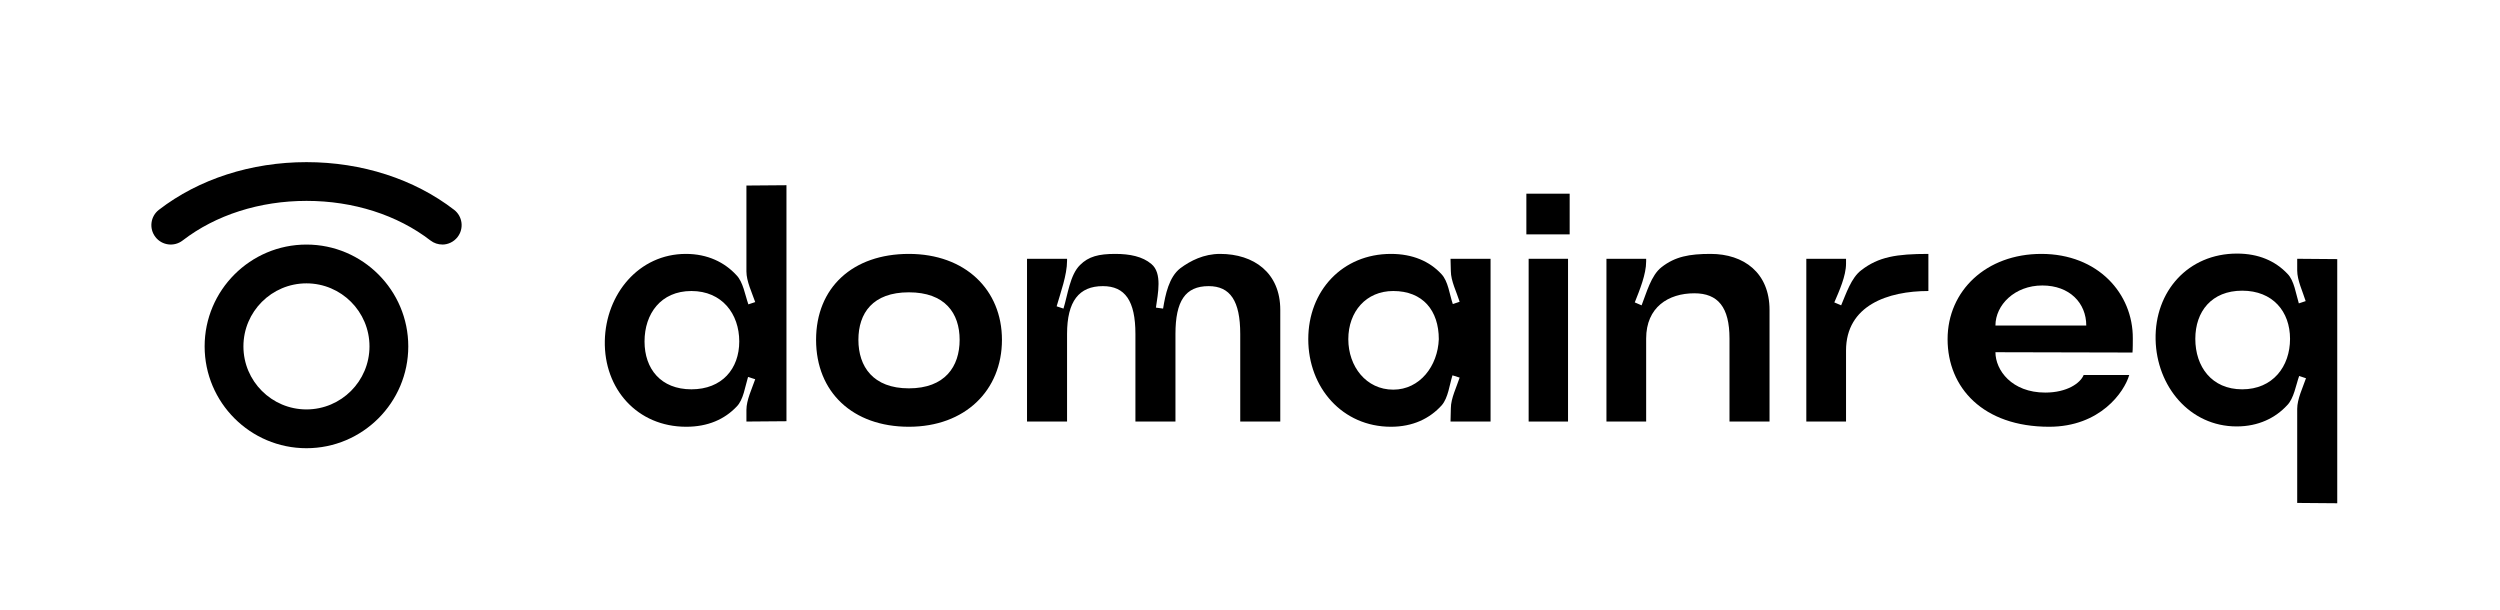
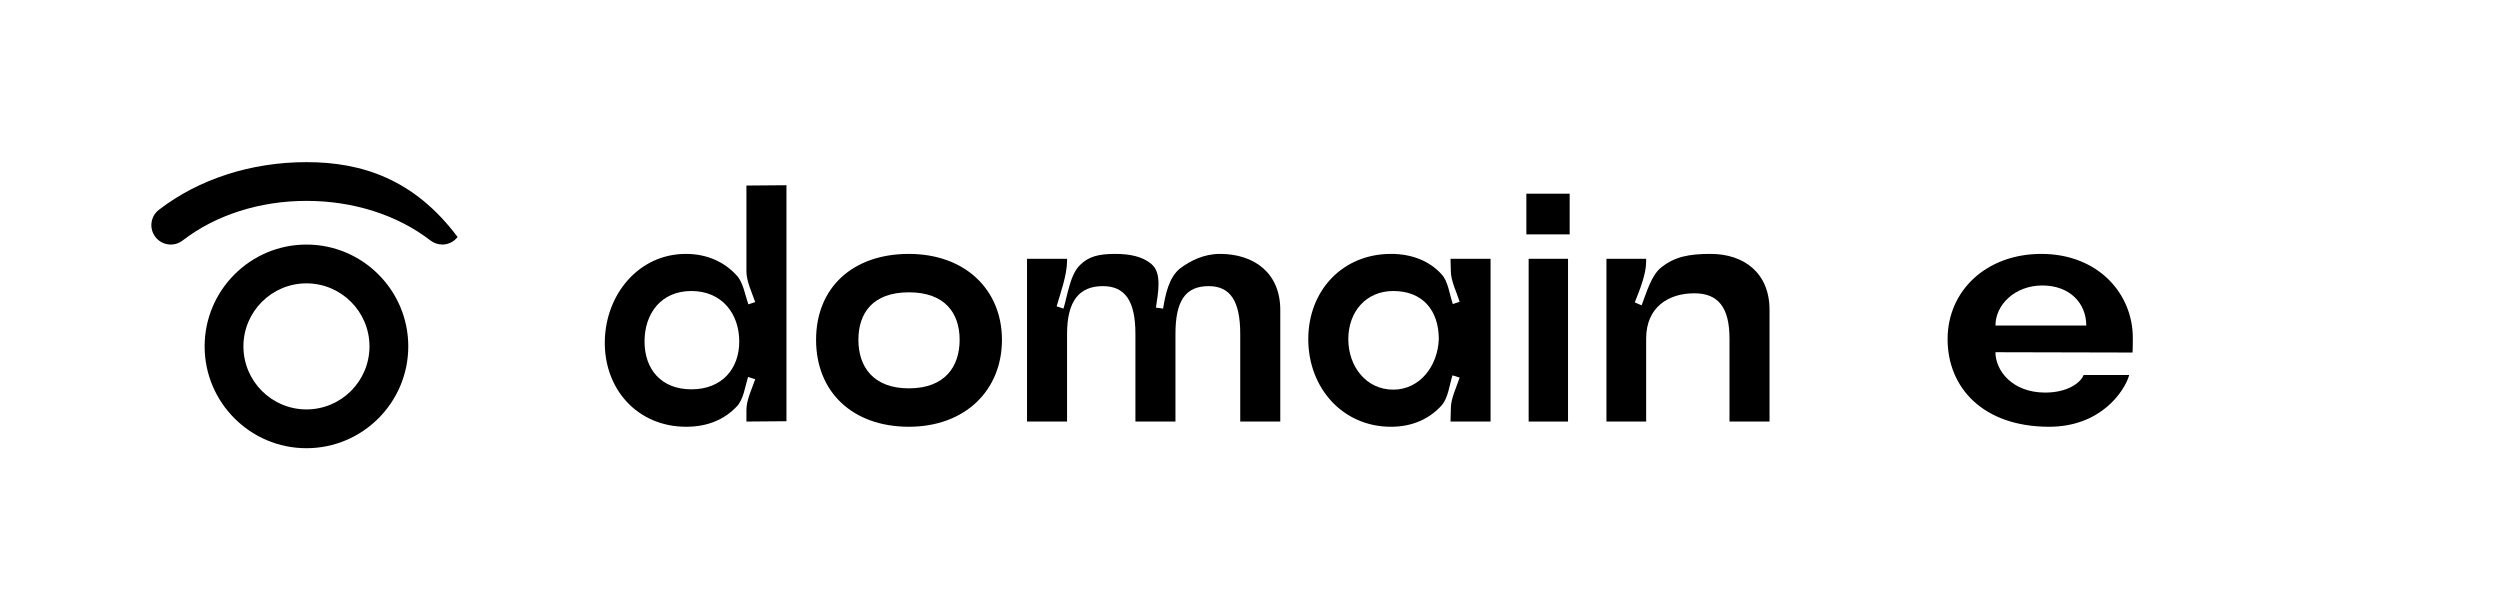
<svg xmlns="http://www.w3.org/2000/svg" width="100%" height="100%" viewBox="0 0 512 125" version="1.1" xml:space="preserve" style="fill-rule:evenodd;clip-rule:evenodd;stroke-linejoin:round;stroke-miterlimit:2;">
  <g id="icon.svg" transform="matrix(0.993,0,0,0.993,62.762,62.5)">
    <g transform="matrix(1,0,0,1,-50,-50)">
      <path d="M29,58.5C29,70.08 38.42,79.5 50,79.5C61.58,79.5 71,70.08 71,58.5C71,46.92 61.58,37.5 50,37.5C38.42,37.5 29,46.92 29,58.5ZM63,58.5C63,65.67 57.17,71.5 50,71.5C42.83,71.5 37,65.67 37,58.5C37,51.33 42.83,45.5 50,45.5C57.17,45.5 63,51.33 63,58.5Z" style="fill-rule:nonzero;" />
-       <path d="M78,37.5C79.2,37.5 80.38,36.96 81.17,35.94C82.52,34.19 82.2,31.68 80.45,30.33C72.23,23.99 61.42,20.5 50.01,20.5C38.6,20.5 27.79,23.99 19.57,30.33C17.82,31.68 17.5,34.19 18.85,35.94C20.2,37.69 22.71,38.01 24.46,36.66C31.29,31.39 40.37,28.49 50.02,28.49C59.67,28.49 68.75,31.39 75.58,36.66C76.31,37.22 77.17,37.49 78.02,37.49L78,37.5Z" style="fill-rule:nonzero;" />
+       <path d="M78,37.5C79.2,37.5 80.38,36.96 81.17,35.94C72.23,23.99 61.42,20.5 50.01,20.5C38.6,20.5 27.79,23.99 19.57,30.33C17.82,31.68 17.5,34.19 18.85,35.94C20.2,37.69 22.71,38.01 24.46,36.66C31.29,31.39 40.37,28.49 50.02,28.49C59.67,28.49 68.75,31.39 75.58,36.66C76.31,37.22 77.17,37.49 78.02,37.49L78,37.5Z" style="fill-rule:nonzero;" />
    </g>
  </g>
  <g transform="matrix(1,0,0,1,-3,-2)">
    <g transform="matrix(66.667,0,0,66.667,125,88.333)">
      <path d="M0.463,-0.461C0.463,-0.431 0.48,-0.396 0.49,-0.367L0.469,-0.36C0.459,-0.388 0.453,-0.429 0.432,-0.45C0.396,-0.489 0.344,-0.515 0.277,-0.515C0.133,-0.515 0.031,-0.392 0.028,-0.248C0.025,-0.1 0.128,0.016 0.278,0.016C0.345,0.016 0.396,-0.007 0.433,-0.046C0.454,-0.067 0.459,-0.108 0.468,-0.137L0.49,-0.13C0.48,-0.101 0.463,-0.066 0.463,-0.036L0.463,-0L0.586,-0.001L0.586,-0.726L0.463,-0.725L0.463,-0.461ZM0.294,-0.099C0.2,-0.099 0.15,-0.162 0.15,-0.246C0.15,-0.331 0.2,-0.401 0.294,-0.401C0.388,-0.401 0.441,-0.331 0.441,-0.246C0.441,-0.162 0.388,-0.099 0.294,-0.099Z" style="fill-rule:nonzero;" />
    </g>
    <g transform="matrix(66.667,0,0,66.667,167.733,88.333)">
      <path d="M0.036,-0.251C0.036,-0.09 0.149,0.016 0.321,0.016C0.494,0.016 0.607,-0.096 0.607,-0.251C0.607,-0.405 0.494,-0.515 0.321,-0.515C0.149,-0.515 0.036,-0.412 0.036,-0.251ZM0.166,-0.251C0.166,-0.333 0.21,-0.397 0.321,-0.397C0.432,-0.397 0.477,-0.333 0.477,-0.251C0.477,-0.169 0.432,-0.102 0.321,-0.102C0.211,-0.102 0.166,-0.169 0.166,-0.251Z" style="fill-rule:nonzero;" />
    </g>
    <g transform="matrix(66.667,0,0,66.667,209.667,88.333)">
      <path d="M0.526,-0.471C0.491,-0.444 0.48,-0.39 0.473,-0.347L0.451,-0.35C0.457,-0.393 0.471,-0.456 0.437,-0.484C0.41,-0.507 0.371,-0.515 0.326,-0.515C0.275,-0.515 0.244,-0.507 0.218,-0.481C0.187,-0.451 0.18,-0.389 0.167,-0.347L0.146,-0.354C0.158,-0.396 0.178,-0.45 0.178,-0.494L0.178,-0.5L0.055,-0.5L0.055,-0L0.178,-0L0.178,-0.269C0.178,-0.37 0.215,-0.416 0.288,-0.416C0.356,-0.416 0.388,-0.371 0.388,-0.269L0.388,-0L0.511,-0L0.511,-0.269C0.511,-0.37 0.541,-0.416 0.613,-0.416C0.679,-0.416 0.71,-0.371 0.71,-0.269L0.71,-0L0.833,-0L0.833,-0.343C0.833,-0.457 0.752,-0.515 0.648,-0.515C0.598,-0.515 0.557,-0.494 0.526,-0.471Z" style="fill-rule:nonzero;" />
    </g>
    <g transform="matrix(66.667,0,0,66.667,269.067,88.333)">
      <path d="M0.438,-0.05C0.458,-0.073 0.462,-0.114 0.471,-0.142L0.493,-0.135C0.484,-0.107 0.466,-0.071 0.466,-0.041L0.465,-0L0.588,-0L0.588,-0.5L0.465,-0.5L0.466,-0.462C0.466,-0.432 0.484,-0.397 0.493,-0.368L0.472,-0.361C0.462,-0.39 0.458,-0.431 0.437,-0.453C0.401,-0.492 0.349,-0.515 0.282,-0.515C0.133,-0.515 0.028,-0.402 0.028,-0.253C0.028,-0.104 0.133,0.016 0.282,0.016C0.349,0.016 0.401,-0.009 0.438,-0.05ZM0.151,-0.253C0.151,-0.338 0.206,-0.401 0.289,-0.401C0.38,-0.401 0.429,-0.341 0.429,-0.253C0.426,-0.171 0.371,-0.098 0.289,-0.098C0.206,-0.098 0.151,-0.169 0.151,-0.253Z" style="fill-rule:nonzero;" />
    </g>
    <g transform="matrix(66.667,0,0,66.667,311.933,88.333)">
      <path d="M0.055,-0.575L0.188,-0.575L0.188,-0.7L0.055,-0.7L0.055,-0.575ZM0.062,-0L0.183,-0L0.183,-0.5L0.062,-0.5L0.062,-0Z" style="fill-rule:nonzero;" />
    </g>
    <g transform="matrix(66.667,0,0,66.667,328.133,88.333)">
      <path d="M0.227,-0.474C0.195,-0.449 0.181,-0.395 0.166,-0.357L0.145,-0.366C0.16,-0.404 0.18,-0.452 0.18,-0.492L0.18,-0.5L0.058,-0.5L0.058,-0L0.18,-0L0.18,-0.255C0.18,-0.351 0.248,-0.394 0.328,-0.394C0.401,-0.394 0.436,-0.351 0.436,-0.255L0.436,-0L0.559,-0L0.559,-0.343C0.559,-0.457 0.48,-0.515 0.378,-0.515C0.313,-0.515 0.269,-0.507 0.227,-0.474Z" style="fill-rule:nonzero;" />
    </g>
    <g transform="matrix(66.667,0,0,66.667,369.067,88.333)">
-       <path d="M0.227,-0.465C0.196,-0.442 0.18,-0.392 0.165,-0.357L0.144,-0.366C0.159,-0.401 0.18,-0.447 0.18,-0.485L0.18,-0.5L0.058,-0.5L0.058,-0L0.18,-0L0.18,-0.218C0.18,-0.357 0.309,-0.401 0.433,-0.401L0.433,-0.515C0.335,-0.515 0.28,-0.506 0.227,-0.465Z" style="fill-rule:nonzero;" />
-     </g>
+       </g>
    <g transform="matrix(66.667,0,0,66.667,400,88.333)">
      <path d="M0.34,0.016C0.497,0.016 0.571,-0.091 0.586,-0.143L0.446,-0.143C0.436,-0.118 0.395,-0.089 0.328,-0.089C0.225,-0.089 0.175,-0.158 0.175,-0.213L0.596,-0.212C0.597,-0.221 0.597,-0.245 0.597,-0.255C0.598,-0.393 0.49,-0.515 0.316,-0.515C0.147,-0.515 0.028,-0.402 0.028,-0.253C0.028,-0.104 0.137,0.016 0.34,0.016ZM0.175,-0.295C0.175,-0.358 0.234,-0.418 0.319,-0.418C0.403,-0.418 0.454,-0.364 0.454,-0.295L0.175,-0.295Z" style="fill-rule:nonzero;" />
    </g>
    <g transform="matrix(66.667,0,0,66.667,441.667,88.333)">
-       <path d="M0.477,0.25L0.6,0.251L0.6,-0.499L0.477,-0.5L0.477,-0.464C0.477,-0.434 0.494,-0.399 0.503,-0.37L0.482,-0.363C0.473,-0.392 0.468,-0.433 0.447,-0.454C0.41,-0.493 0.359,-0.516 0.292,-0.516C0.142,-0.516 0.039,-0.4 0.042,-0.252C0.045,-0.108 0.147,0.015 0.291,0.015C0.358,0.015 0.41,-0.011 0.446,-0.05C0.467,-0.071 0.473,-0.112 0.483,-0.14L0.504,-0.133C0.494,-0.104 0.477,-0.069 0.477,-0.039L0.477,0.25ZM0.308,-0.402C0.402,-0.402 0.455,-0.338 0.455,-0.254C0.455,-0.169 0.402,-0.099 0.308,-0.099C0.214,-0.099 0.164,-0.169 0.164,-0.254C0.164,-0.338 0.214,-0.402 0.308,-0.402Z" style="fill-rule:nonzero;" />
-     </g>
+       </g>
  </g>
</svg>